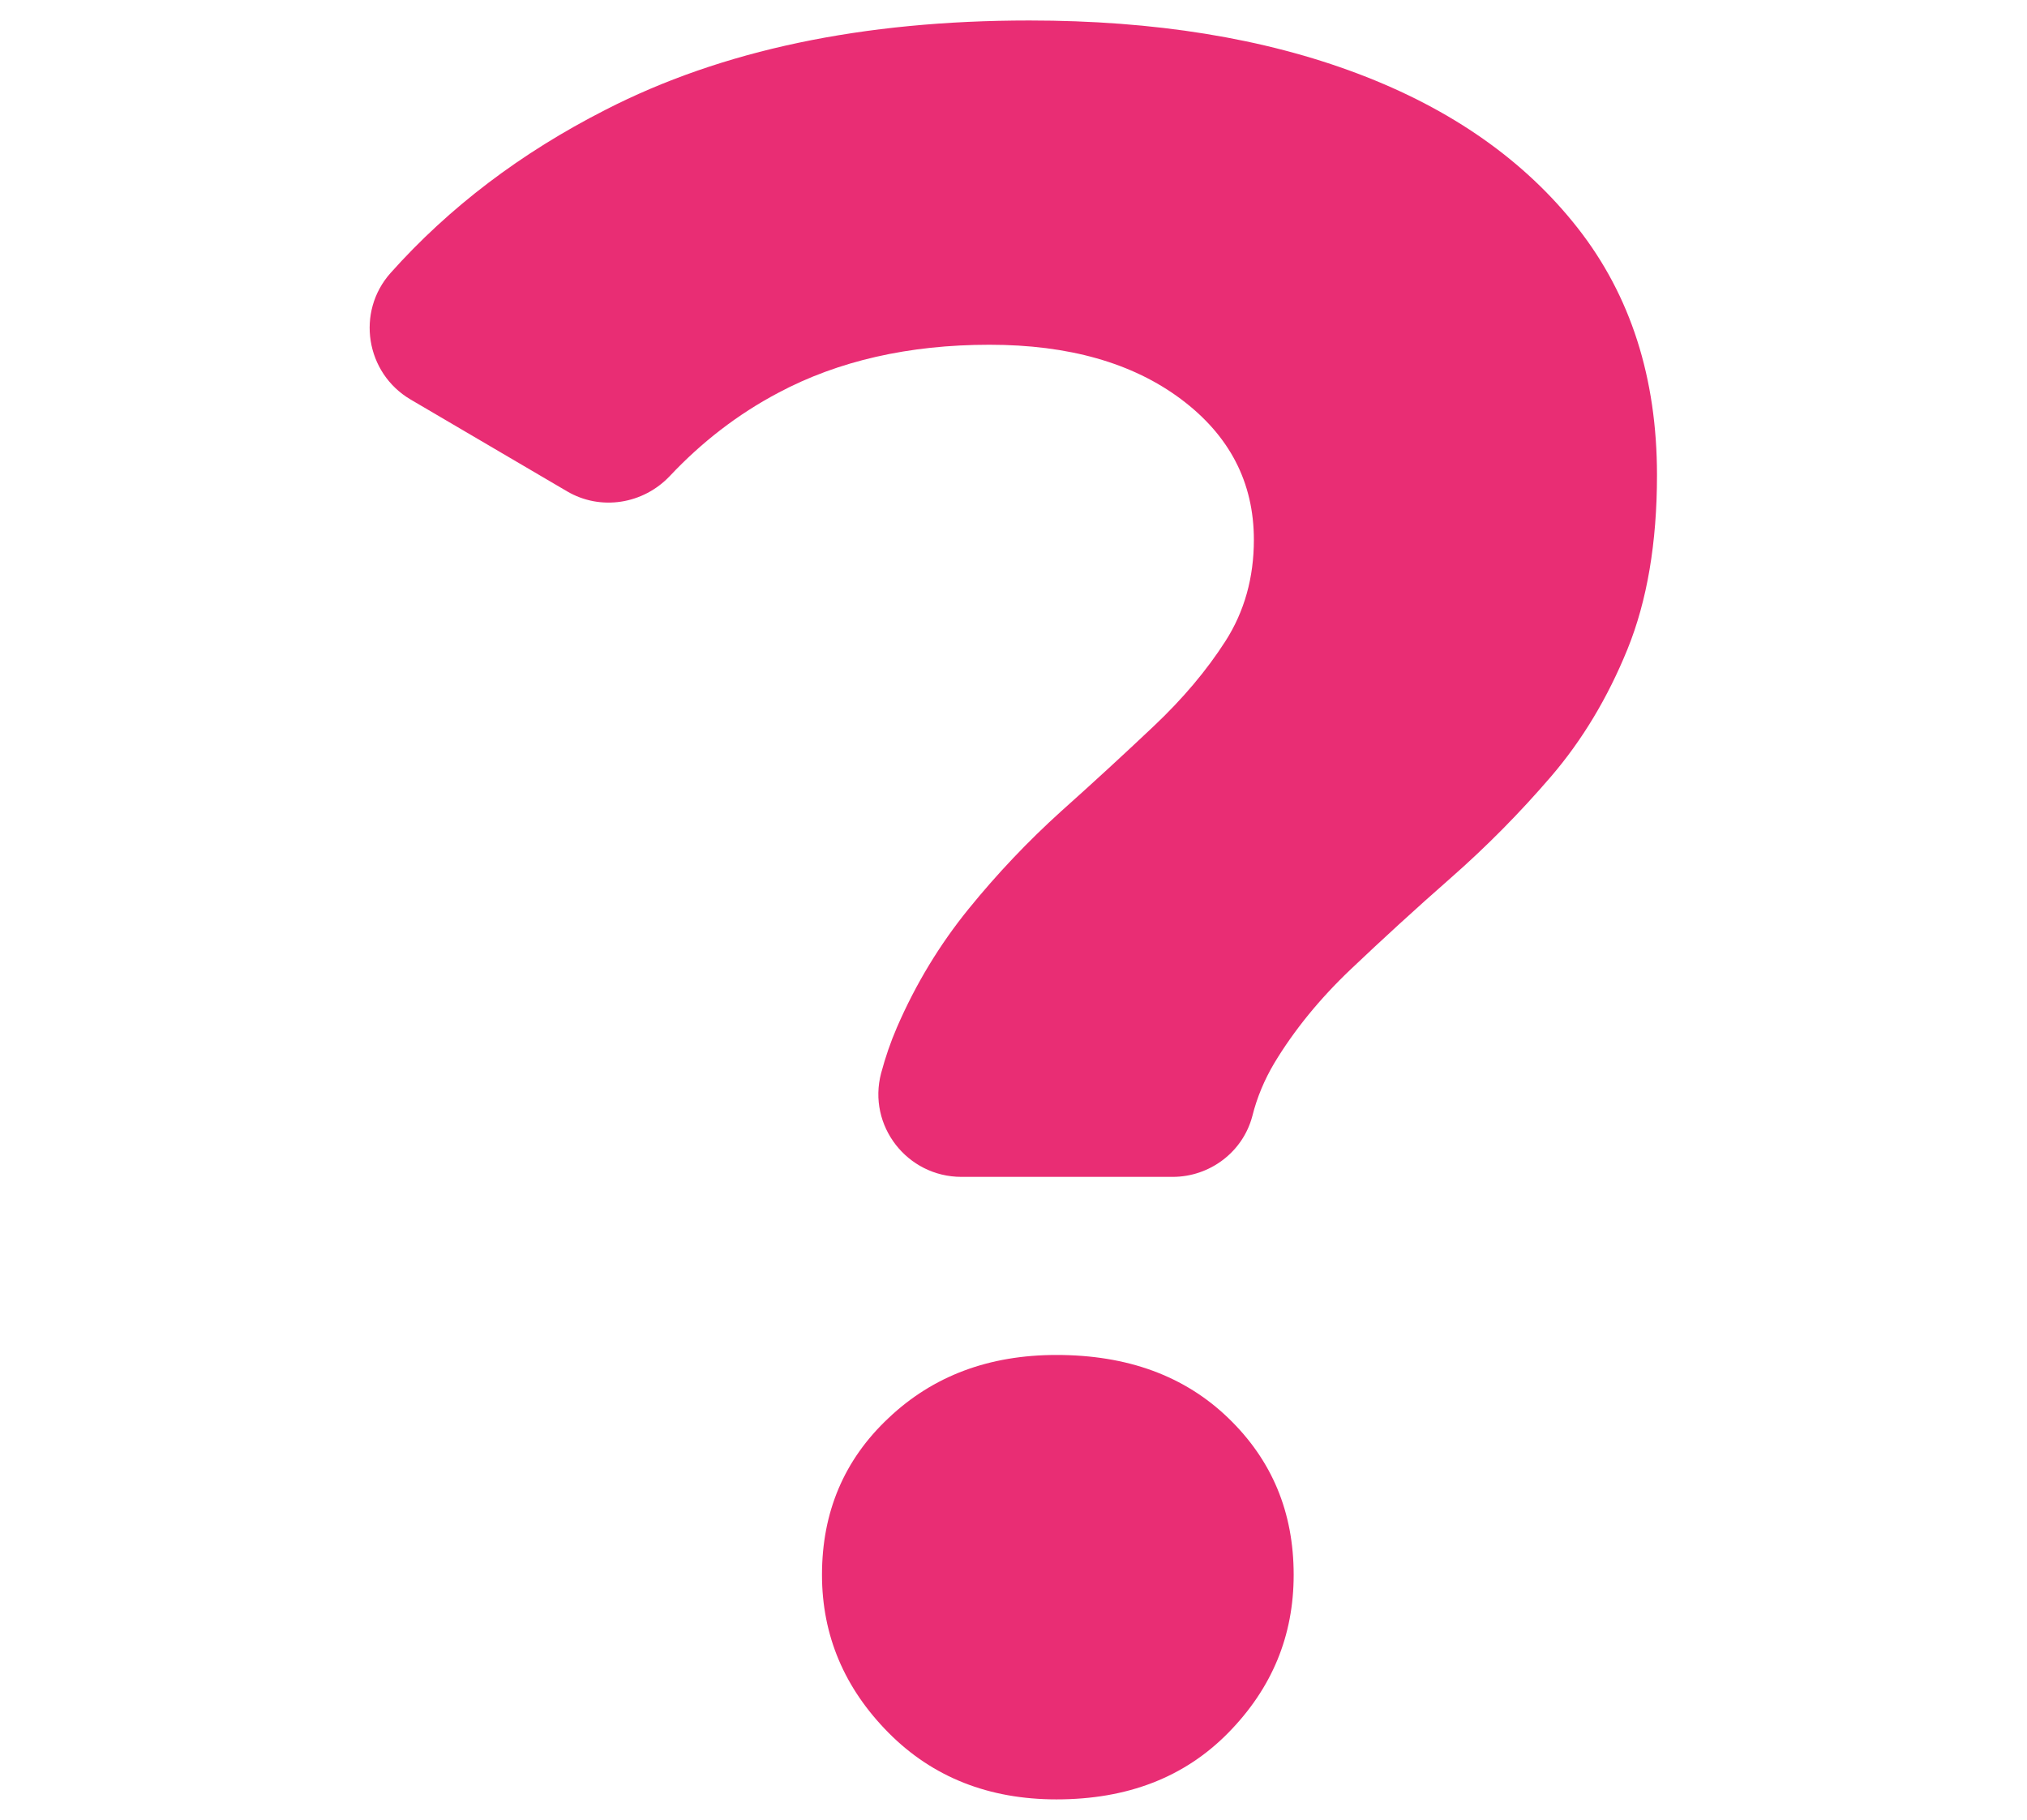
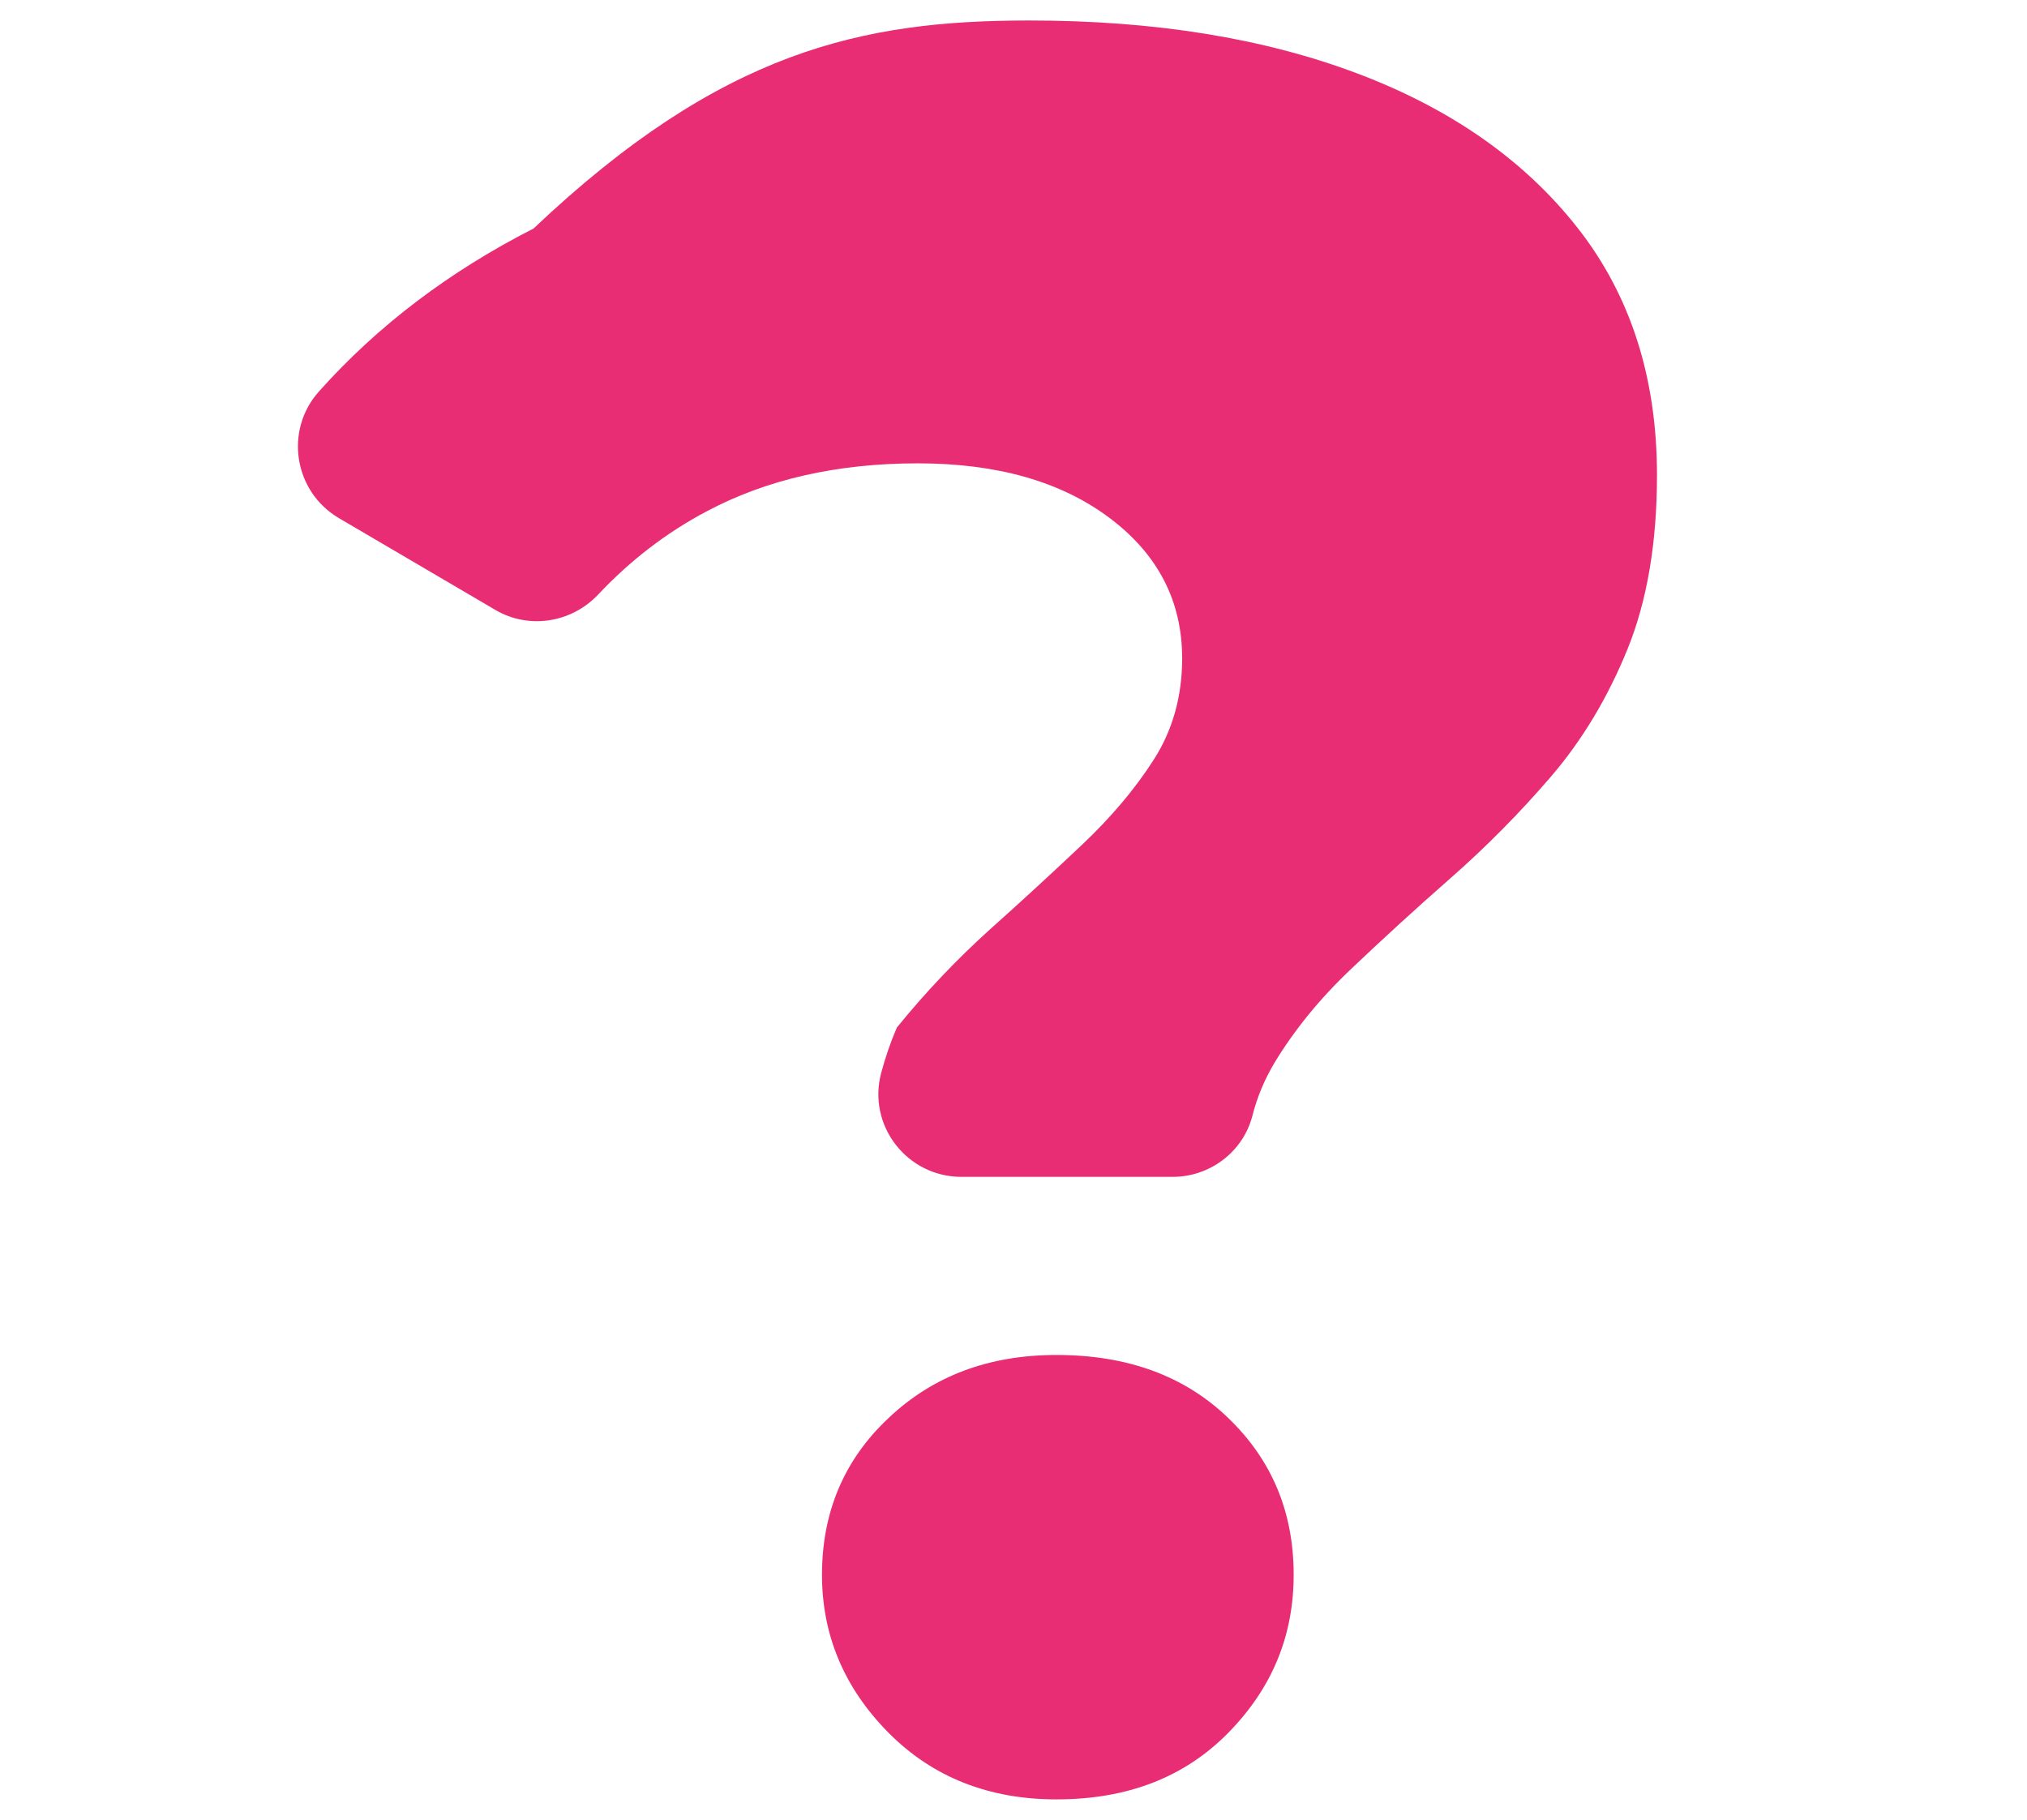
<svg xmlns="http://www.w3.org/2000/svg" id="Layer_1" x="0px" y="0px" viewBox="0 0 514.4 461.9" style="enable-background:new 0 0 514.4 461.9;" xml:space="preserve">
  <style type="text/css"> .st0{fill:#E92D74;} .st1{fill:#606060;} .st2{fill:none;} </style>
  <g>
-     <path class="st0" d="M244,298.7c-13.8,0-23.9-13-20.4-26.3c1.1-4.1,2.4-7.9,4-11.6c4.8-11.1,10.9-21.1,18.2-30.1 c7.3-9,15.1-17.2,23.5-24.8c8.4-7.5,16.2-14.7,23.5-21.6c7.3-6.9,13.4-14.1,18.2-21.6c4.8-7.5,7.2-16.1,7.2-25.7 c0-14.6-6.2-26.5-18.5-35.7c-12.3-9.2-28.5-13.8-48.6-13.8c-20.5,0-38.4,4.1-53.6,12.2c-10.4,5.5-19.5,12.6-27.5,21.1 c-6.8,7.2-17.6,8.9-26.1,3.9l-39.7-23.3c-11.4-6.7-13.9-22.2-5.1-32.1c14.9-16.7,33.1-30.5,54.5-41.4C183.2,12.7,219,5.2,261.2,5.2 c31.8,0,59.6,4.5,83.4,13.5c23.8,9,42.4,22.1,55.8,39.2c13.4,17.1,20.1,38,20.1,62.7c0,17.1-2.5,31.9-7.5,44.2 c-5,12.3-11.5,23.1-19.4,32.3c-7.9,9.2-16.4,17.8-25.4,25.7c-9,7.9-17.5,15.7-25.4,23.2c-7.9,7.5-14.4,15.5-19.4,23.8 c-2.5,4.2-4.4,8.7-5.6,13.5c-2.4,9.1-10.8,15.4-20.2,15.4H244z M268.1,456.7c-17.1,0-31.4-5.6-42.6-16.9s-16.9-24.7-16.9-40.1 c0-15.9,5.6-29.2,16.9-39.8c11.3-10.7,25.5-16,42.6-16c18,0,32.5,5.3,43.6,16c11.1,10.7,16.6,23.9,16.6,39.8 c0,15.5-5.5,28.8-16.6,40.1C300.6,451.1,286.1,456.7,268.1,456.7z" />
+     <path class="st0" d="M244,298.7c-13.8,0-23.9-13-20.4-26.3c1.1-4.1,2.4-7.9,4-11.6c7.3-9,15.1-17.2,23.5-24.8c8.4-7.5,16.2-14.7,23.5-21.6c7.3-6.9,13.4-14.1,18.2-21.6c4.8-7.5,7.2-16.1,7.2-25.7 c0-14.6-6.2-26.5-18.5-35.7c-12.3-9.2-28.5-13.8-48.6-13.8c-20.5,0-38.4,4.1-53.6,12.2c-10.4,5.5-19.5,12.6-27.5,21.1 c-6.8,7.2-17.6,8.9-26.1,3.9l-39.7-23.3c-11.4-6.7-13.9-22.2-5.1-32.1c14.9-16.7,33.1-30.5,54.5-41.4C183.2,12.7,219,5.2,261.2,5.2 c31.8,0,59.6,4.5,83.4,13.5c23.8,9,42.4,22.1,55.8,39.2c13.4,17.1,20.1,38,20.1,62.7c0,17.1-2.5,31.9-7.5,44.2 c-5,12.3-11.5,23.1-19.4,32.3c-7.9,9.2-16.4,17.8-25.4,25.7c-9,7.9-17.5,15.7-25.4,23.2c-7.9,7.5-14.4,15.5-19.4,23.8 c-2.5,4.2-4.4,8.7-5.6,13.5c-2.4,9.1-10.8,15.4-20.2,15.4H244z M268.1,456.7c-17.1,0-31.4-5.6-42.6-16.9s-16.9-24.7-16.9-40.1 c0-15.9,5.6-29.2,16.9-39.8c11.3-10.7,25.5-16,42.6-16c18,0,32.5,5.3,43.6,16c11.1,10.7,16.6,23.9,16.6,39.8 c0,15.5-5.5,28.8-16.6,40.1C300.6,451.1,286.1,456.7,268.1,456.7z" />
  </g>
</svg>